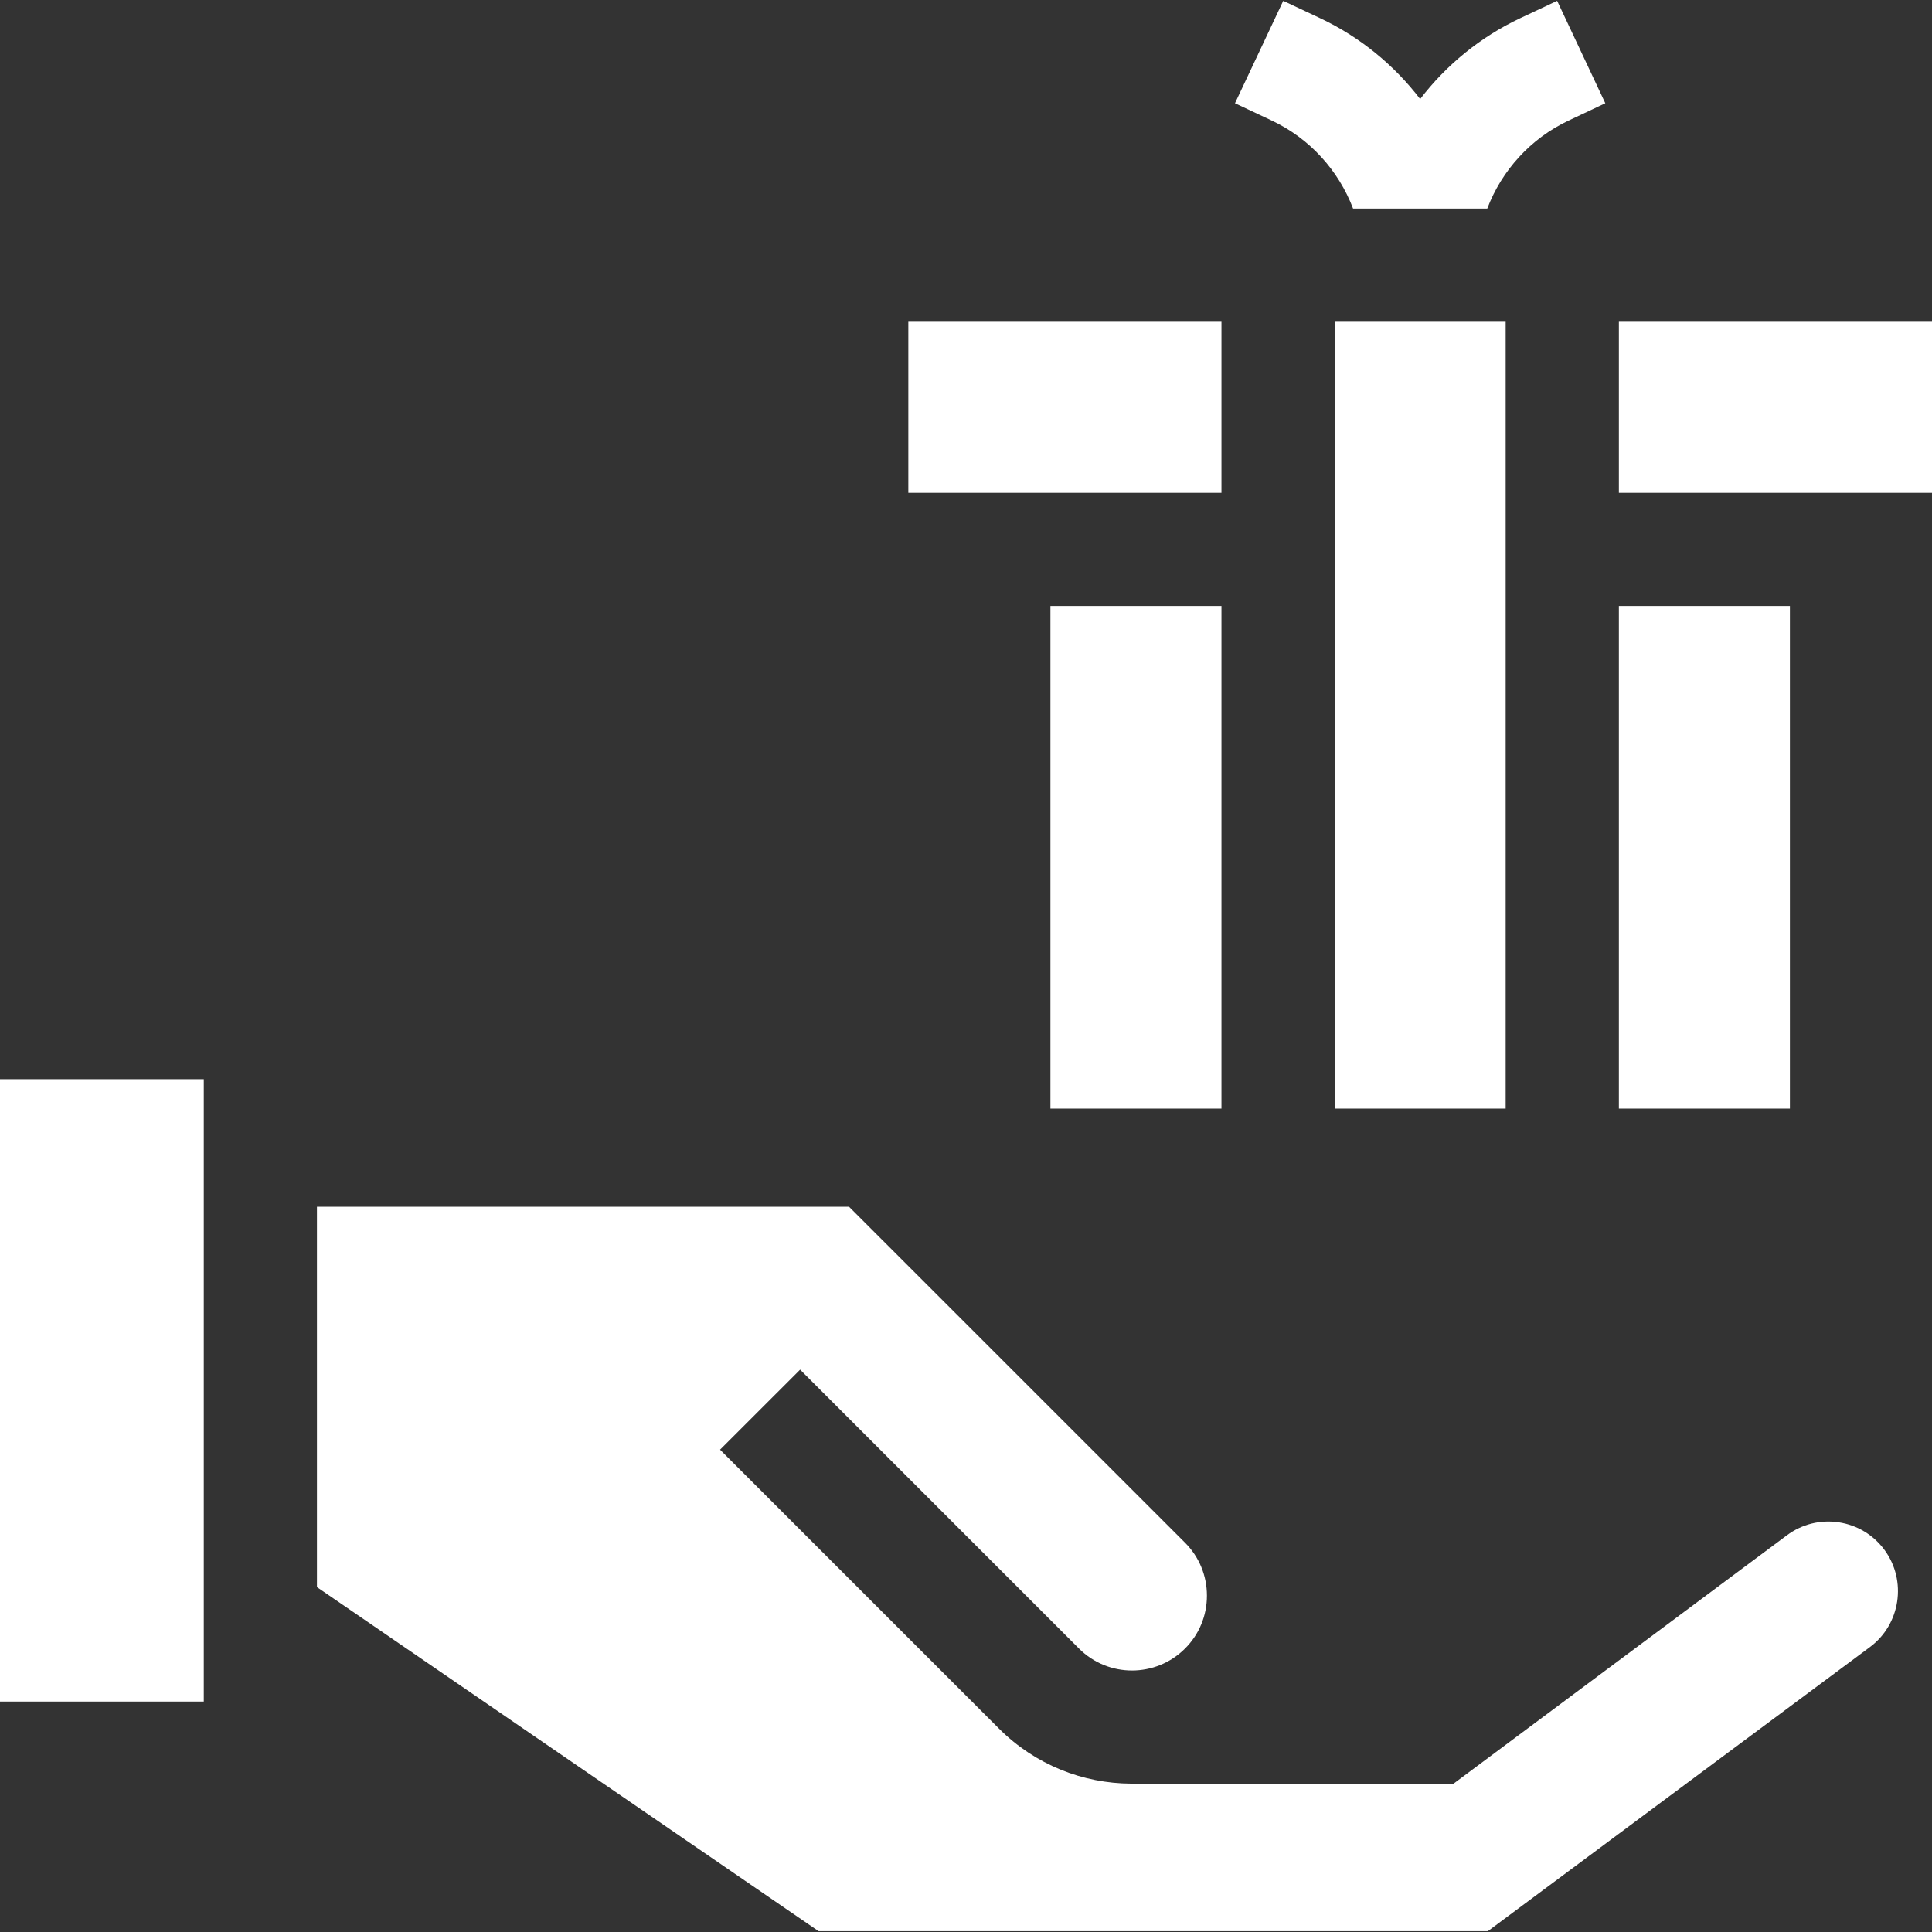
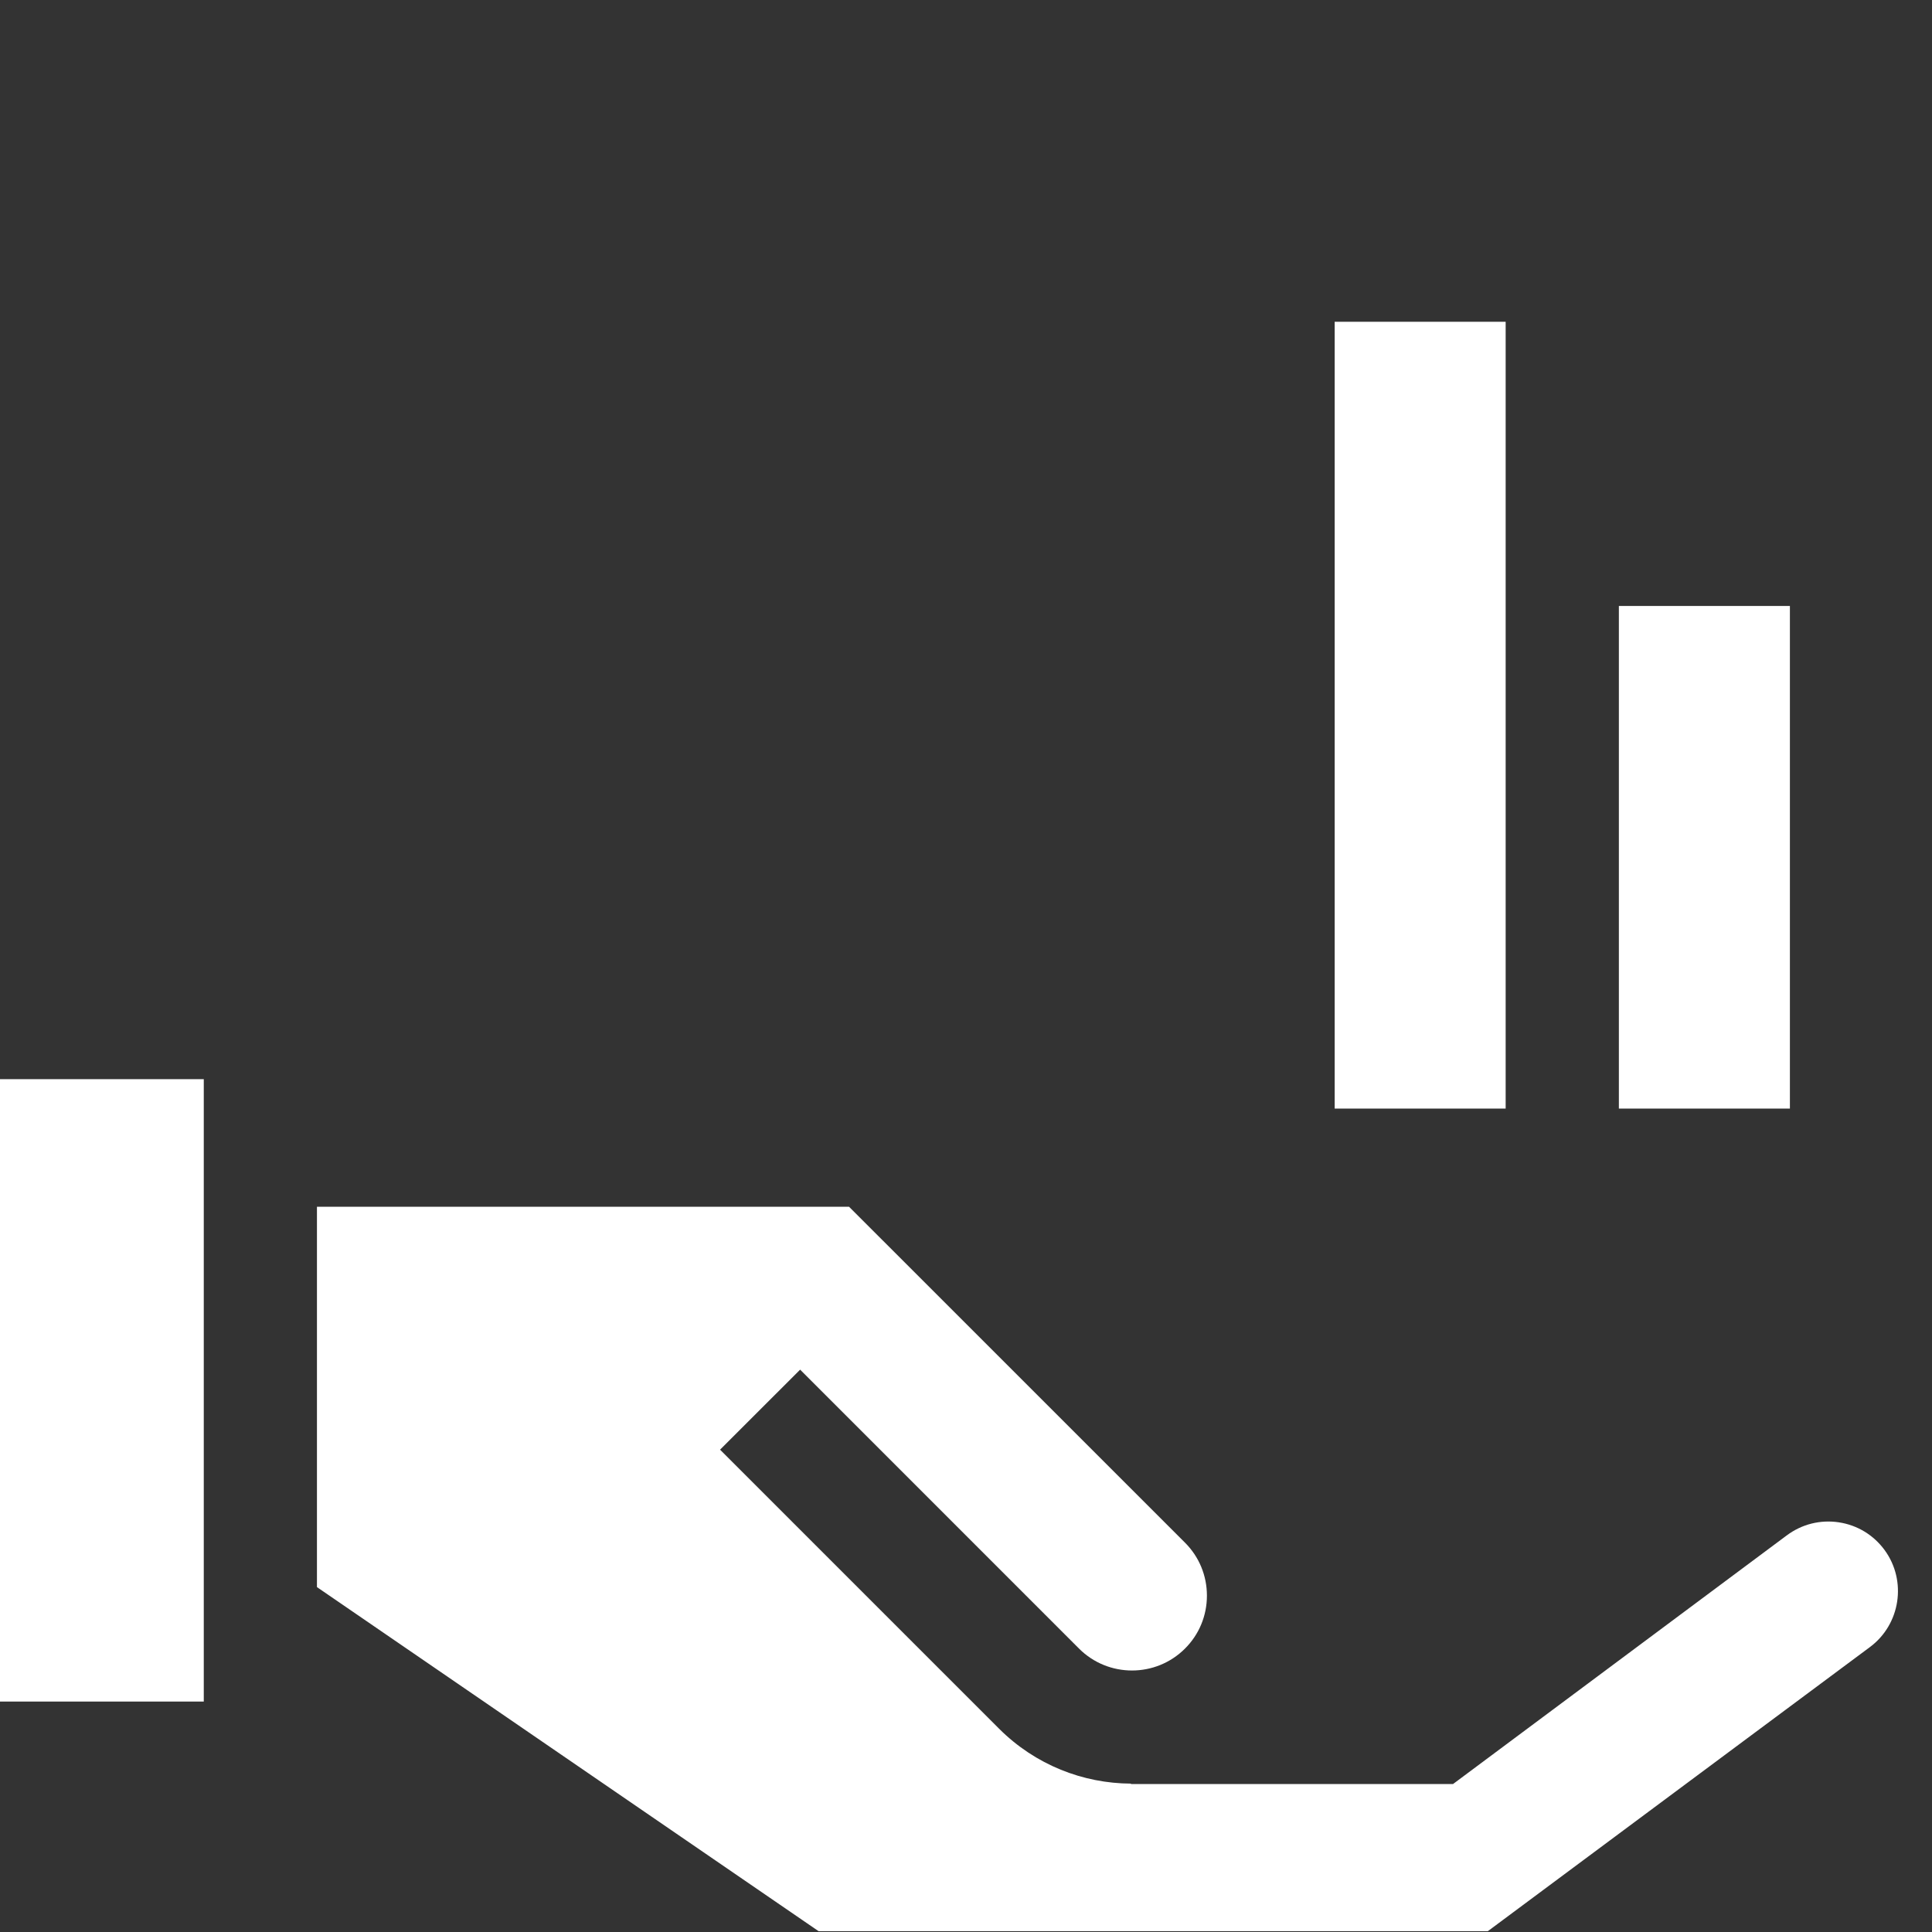
<svg xmlns="http://www.w3.org/2000/svg" width="40" height="40" viewBox="0 0 40 40" fill="none">
  <rect x="0" y="0" width="40" height="40" fill="#333333" stroke="none" />
  <g clip-path="url(#clip0_1639_363)">
    <path d="M38.071 31.518C37.688 31.46 37.305 31.556 36.994 31.788L30.084 36.936H23.415V36.928C22.425 36.923 21.438 36.543 20.684 35.79L14.908 30.014L16.566 28.357L22.341 34.133C22.945 34.737 23.929 34.737 24.534 34.132C24.827 33.84 24.988 33.45 24.988 33.036C24.988 32.622 24.827 32.232 24.534 31.939L17.578 24.984H6.562V32.859L16.948 39.983H30.804L38.716 34.1C39.347 33.63 39.484 32.731 39.02 32.094C38.791 31.781 38.455 31.576 38.071 31.518Z" fill="white" />
    <path d="M0 22.343H4.219V35.229H0V22.343Z" fill="white" />
-     <path d="M21.748 12.546H25.289V22.952H21.748V12.546Z" fill="white" />
    <path d="M33.517 12.546H37.058V22.952H33.517V12.546Z" fill="white" />
-     <path d="M18.806 6.662H25.289V10.203H18.806V6.662Z" fill="white" />
-     <path d="M33.517 6.662H40V10.203H33.517V6.662Z" fill="white" />
-     <path d="M28.014 4.318H30.792C31.092 3.529 31.689 2.866 32.476 2.496L33.236 2.137L32.239 0.017L31.477 0.375C30.648 0.765 29.942 1.346 29.403 2.05C28.864 1.346 28.158 0.765 27.329 0.375L26.568 0.017L25.569 2.137L26.331 2.496C27.117 2.866 27.714 3.529 28.014 4.318Z" fill="white" />
    <path d="M27.633 6.662H31.173V22.952H27.633V6.662Z" fill="white" />
  </g>
  <defs>
    <clipPath id="clip0_1639_363">
      <rect width="40" height="40" fill="white" />
    </clipPath>
  </defs>
</svg>